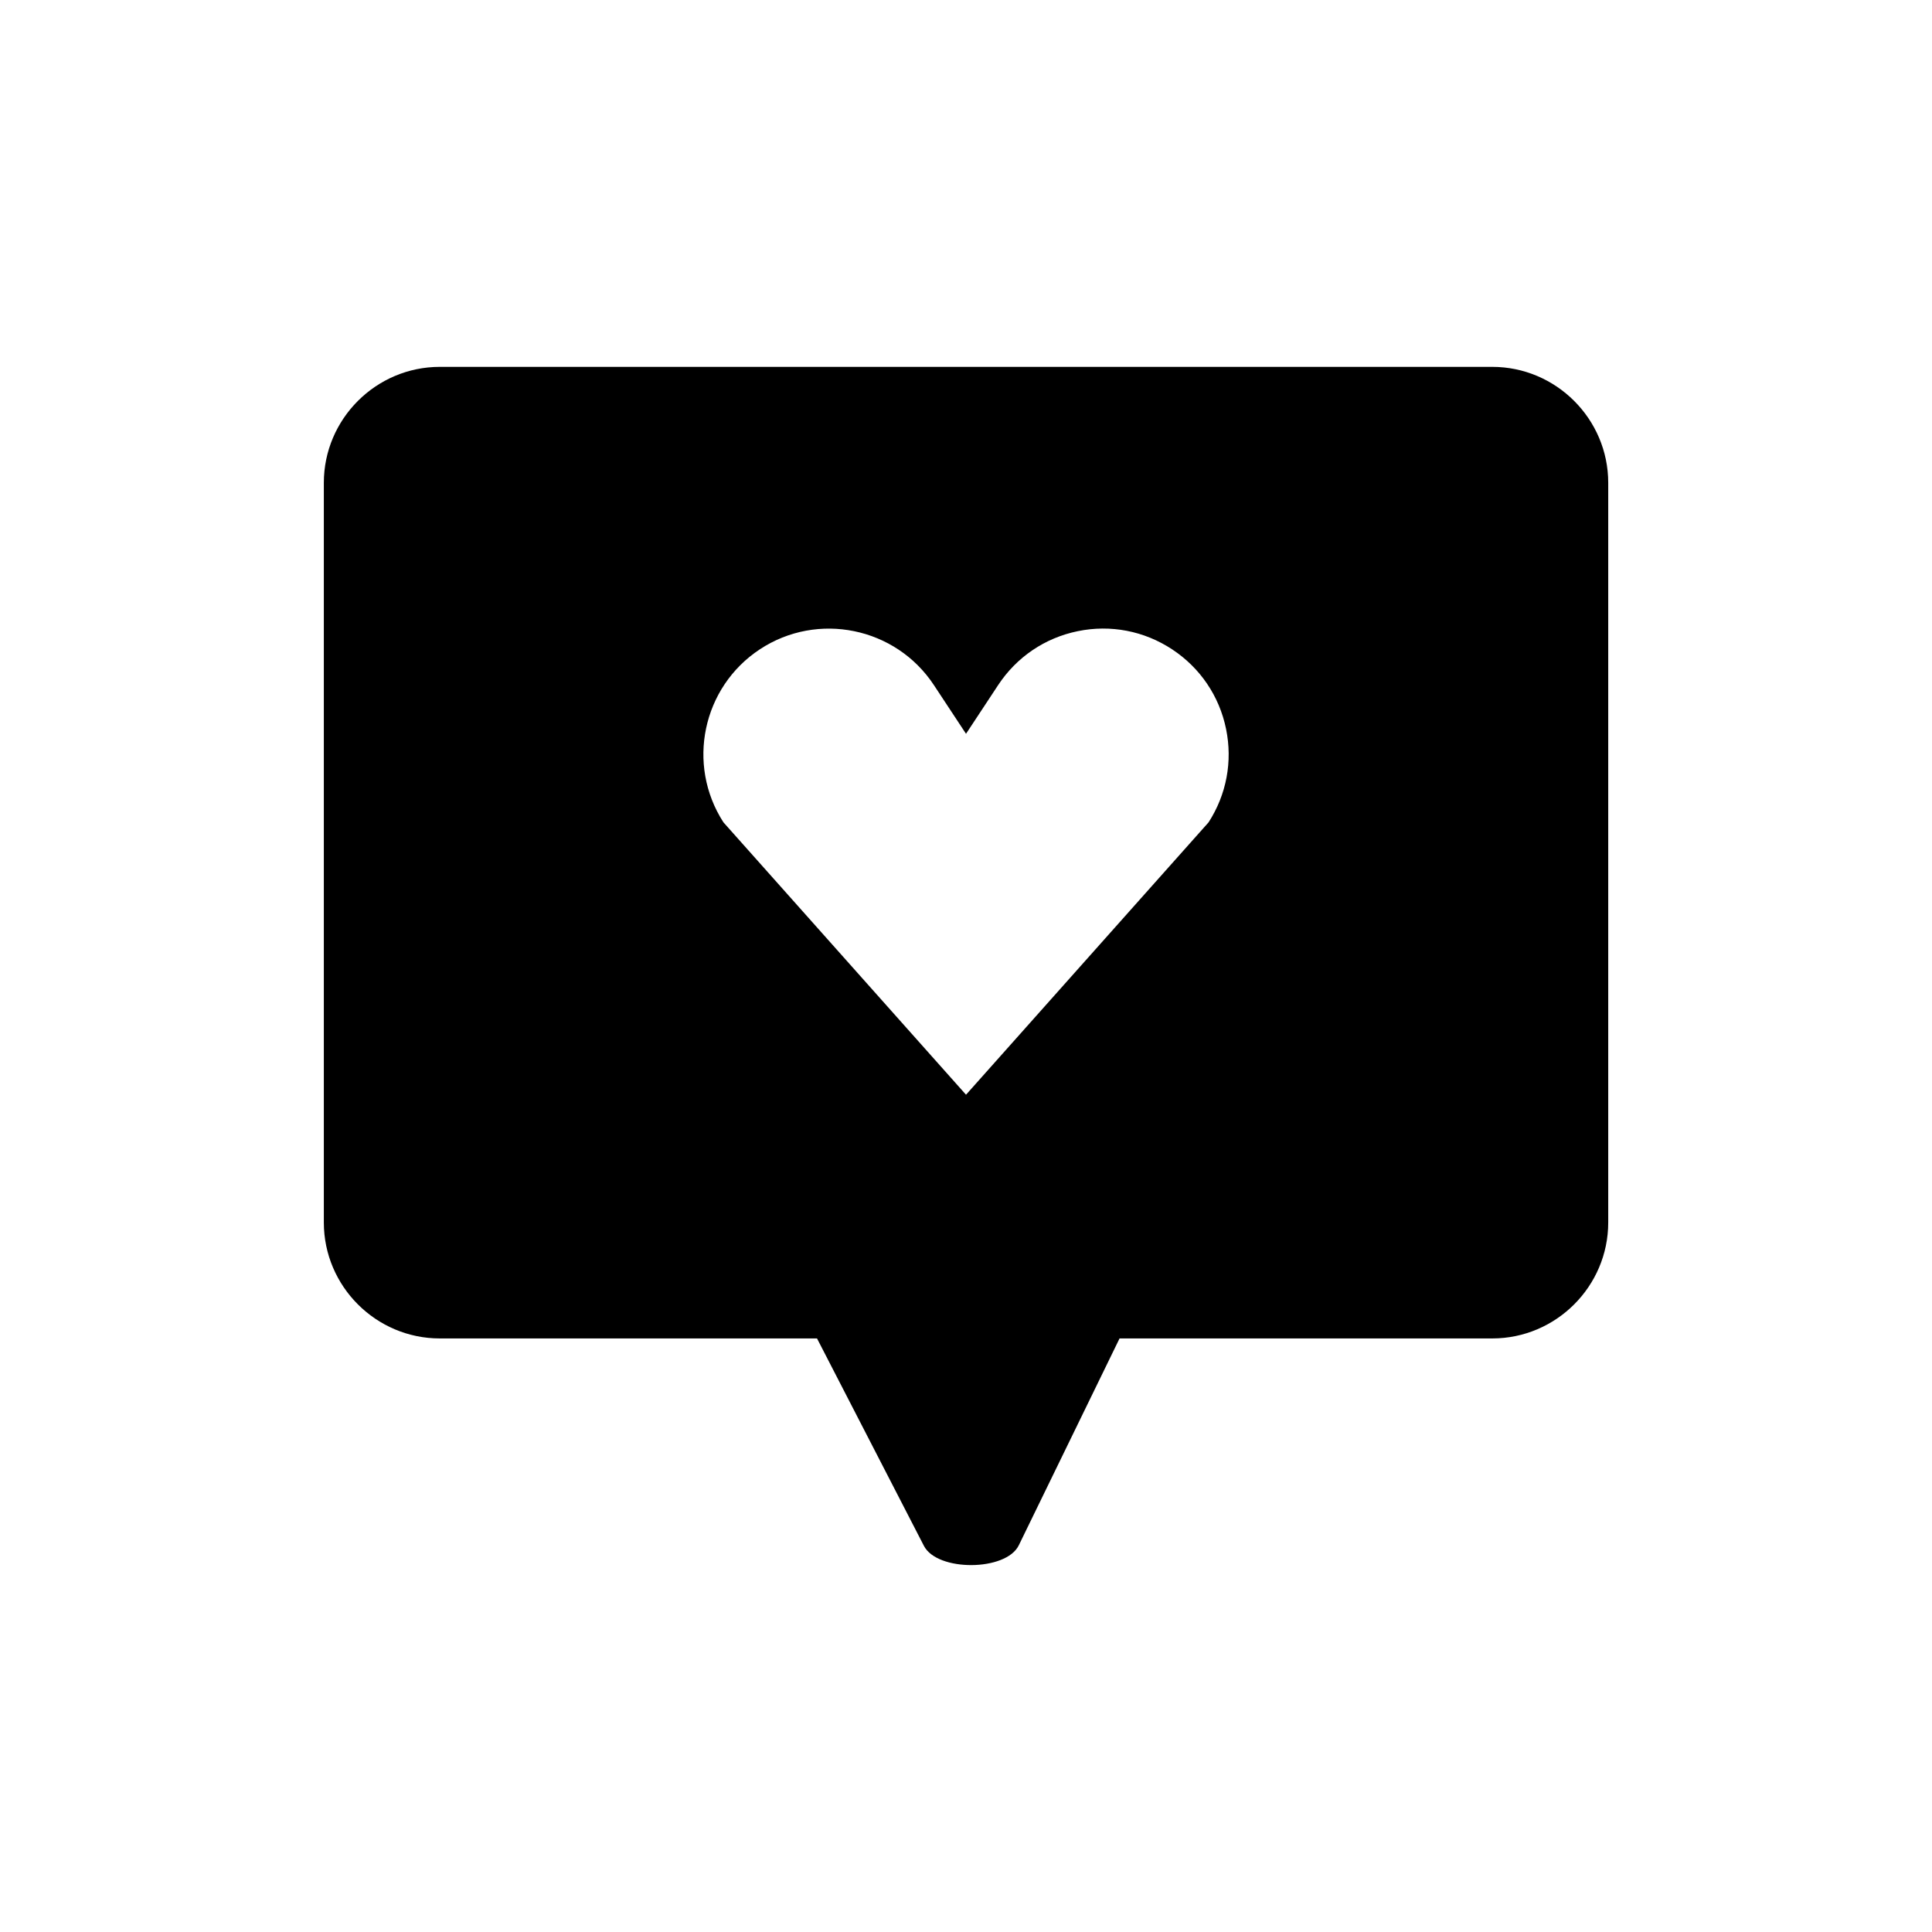
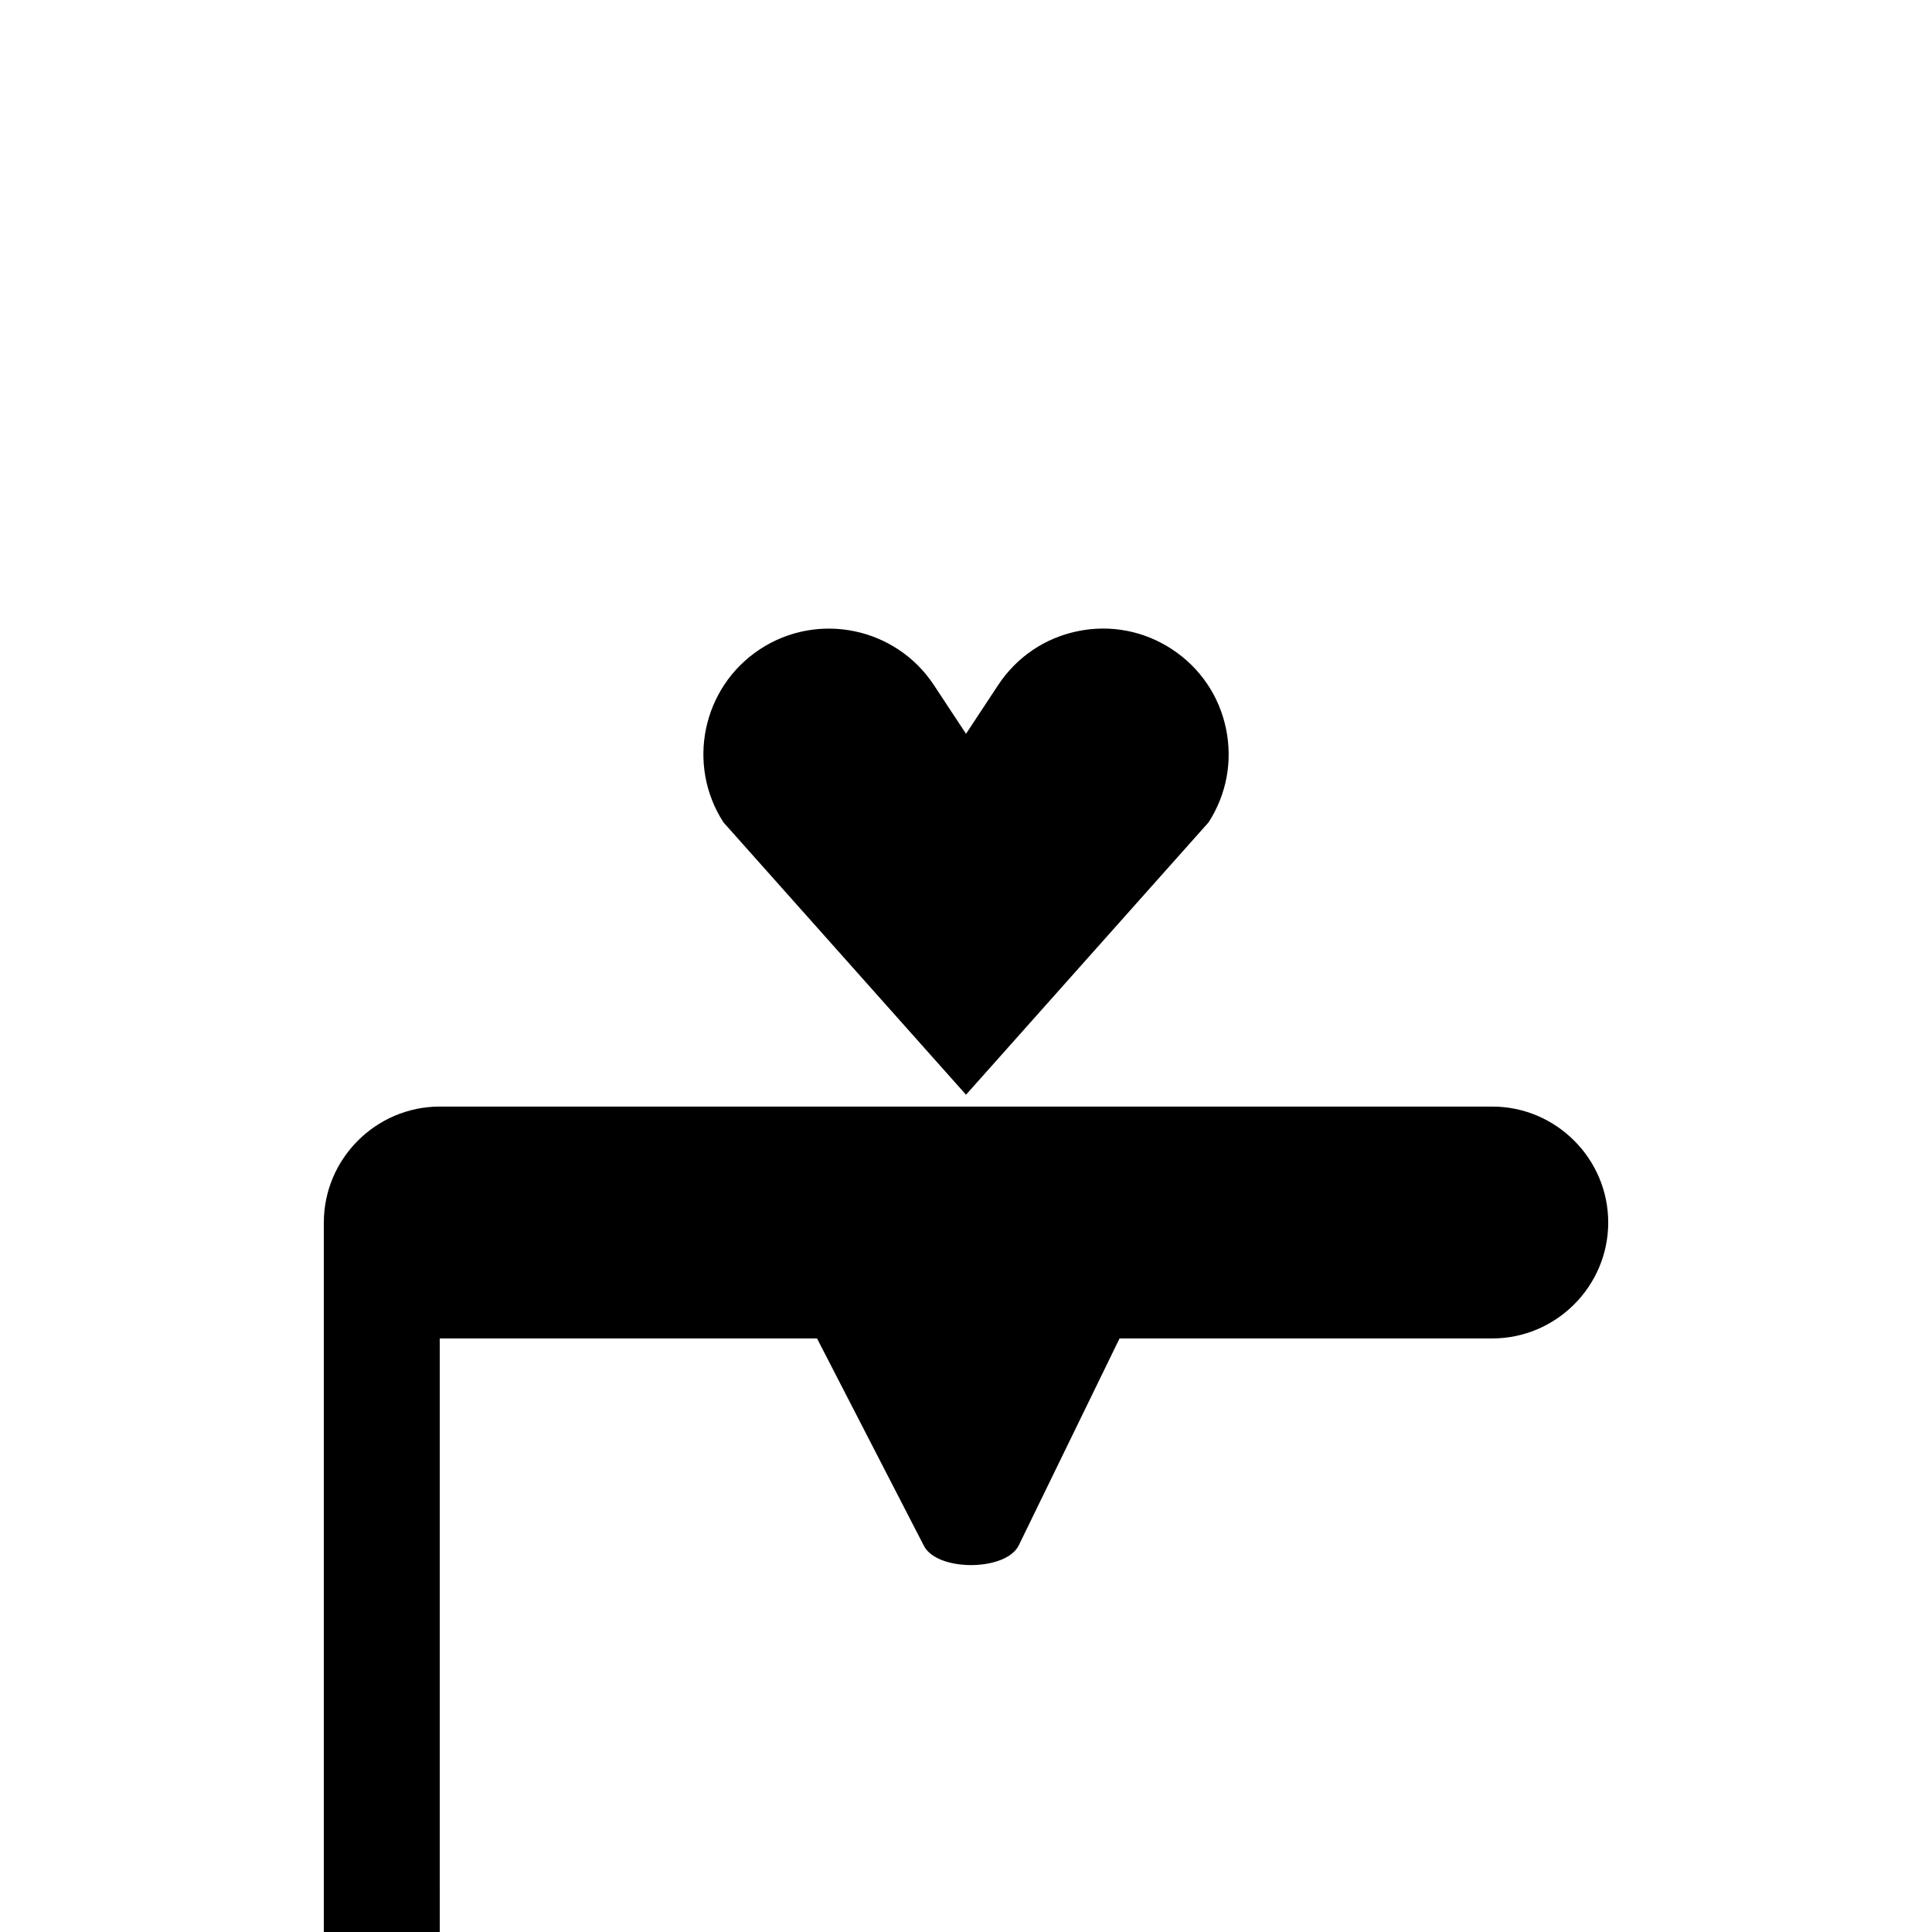
<svg xmlns="http://www.w3.org/2000/svg" fill="#000000" width="800px" height="800px" version="1.1" viewBox="144 144 512 512">
-   <path d="m260.54 498.7h99.98l28.328 54.969c3.543 6.871 21.773 6.769 25.141-0.145l26.703-54.824h98.781c16.898 0 30.723-13.824 30.723-30.723v-196.03c0-16.898-13.824-30.723-30.723-30.723h-278.93c-16.898 0-30.723 13.824-30.723 30.723v196.03c0 16.898 13.824 30.723 30.723 30.723zm84.816-182.62c15.324-10.105 36.012-5.863 46.125 9.457l8.523 12.926 8.523-12.922c4.898-7.422 12.391-12.496 21.098-14.277 8.699-1.785 17.59-0.074 25.02 4.828 7.422 4.898 12.496 12.391 14.277 21.098 1.762 8.605 0.117 17.371-4.641 24.742l-64.277 72.18-64.289-72.191c-9.875-15.297-5.59-35.797 9.641-45.84z" />
+   <path d="m260.54 498.7h99.98l28.328 54.969c3.543 6.871 21.773 6.769 25.141-0.145l26.703-54.824h98.781c16.898 0 30.723-13.824 30.723-30.723c0-16.898-13.824-30.723-30.723-30.723h-278.93c-16.898 0-30.723 13.824-30.723 30.723v196.03c0 16.898 13.824 30.723 30.723 30.723zm84.816-182.62c15.324-10.105 36.012-5.863 46.125 9.457l8.523 12.926 8.523-12.922c4.898-7.422 12.391-12.496 21.098-14.277 8.699-1.785 17.59-0.074 25.02 4.828 7.422 4.898 12.496 12.391 14.277 21.098 1.762 8.605 0.117 17.371-4.641 24.742l-64.277 72.18-64.289-72.191c-9.875-15.297-5.59-35.797 9.641-45.84z" />
</svg>